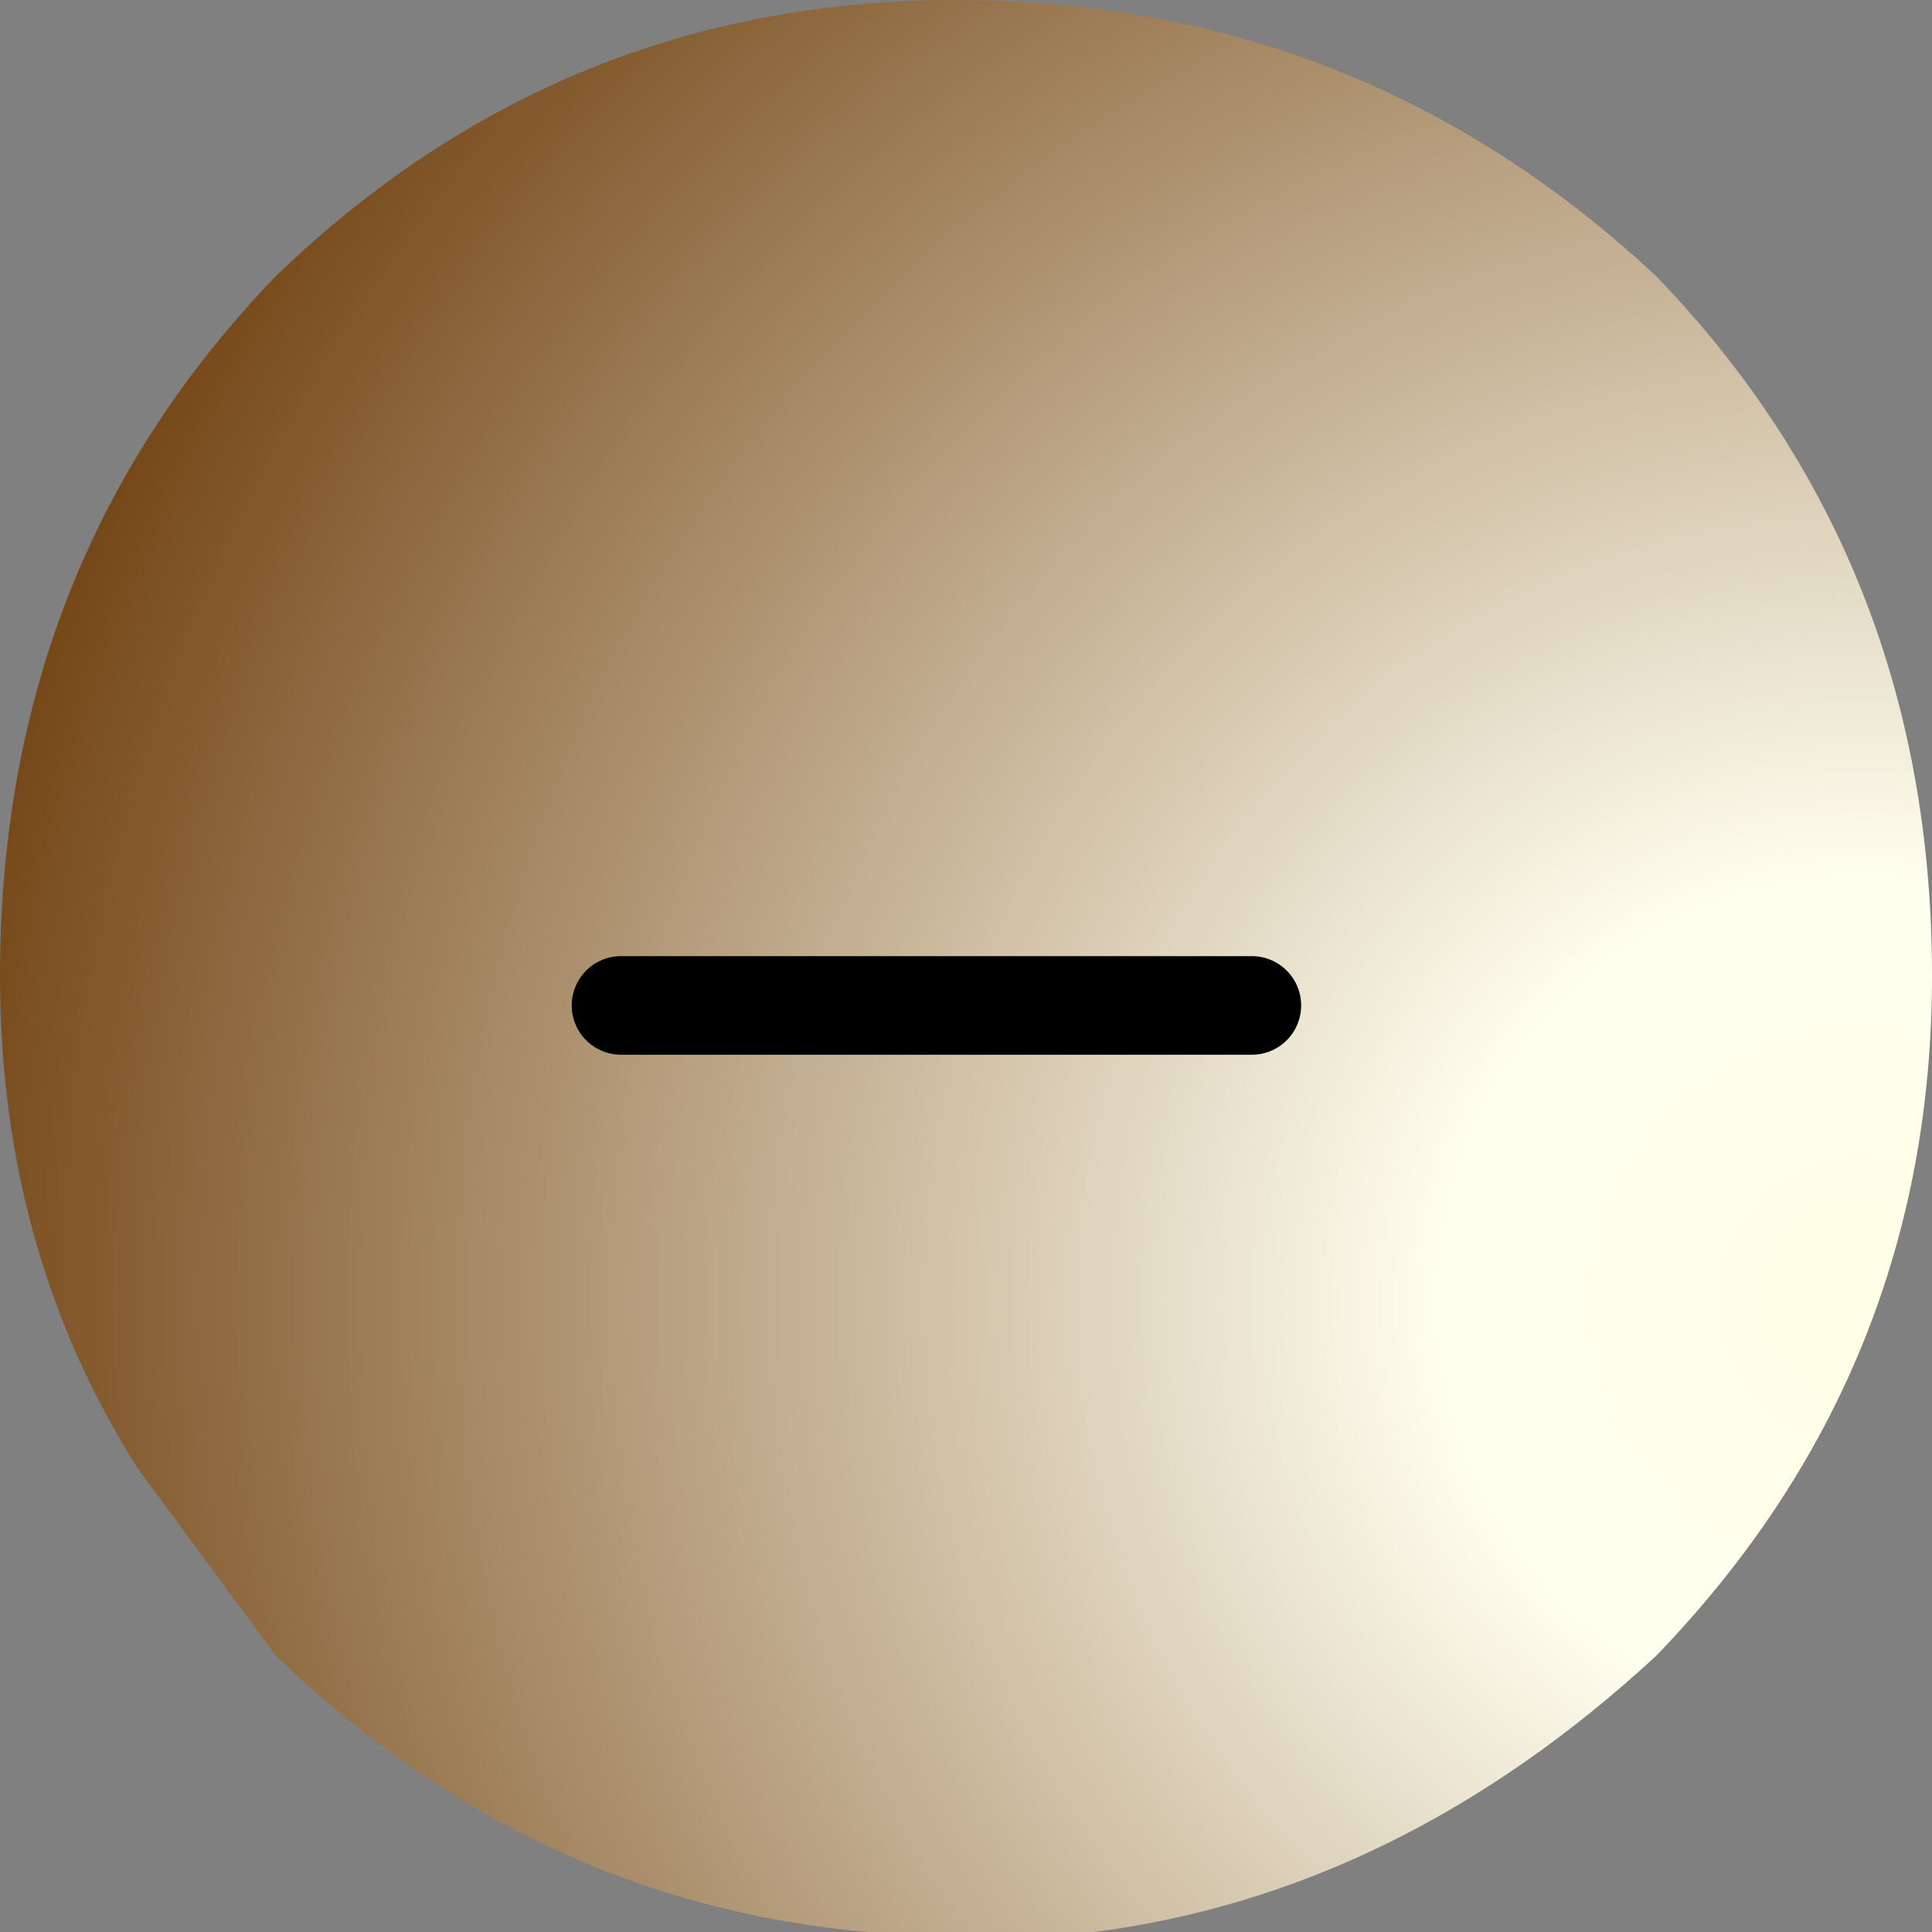
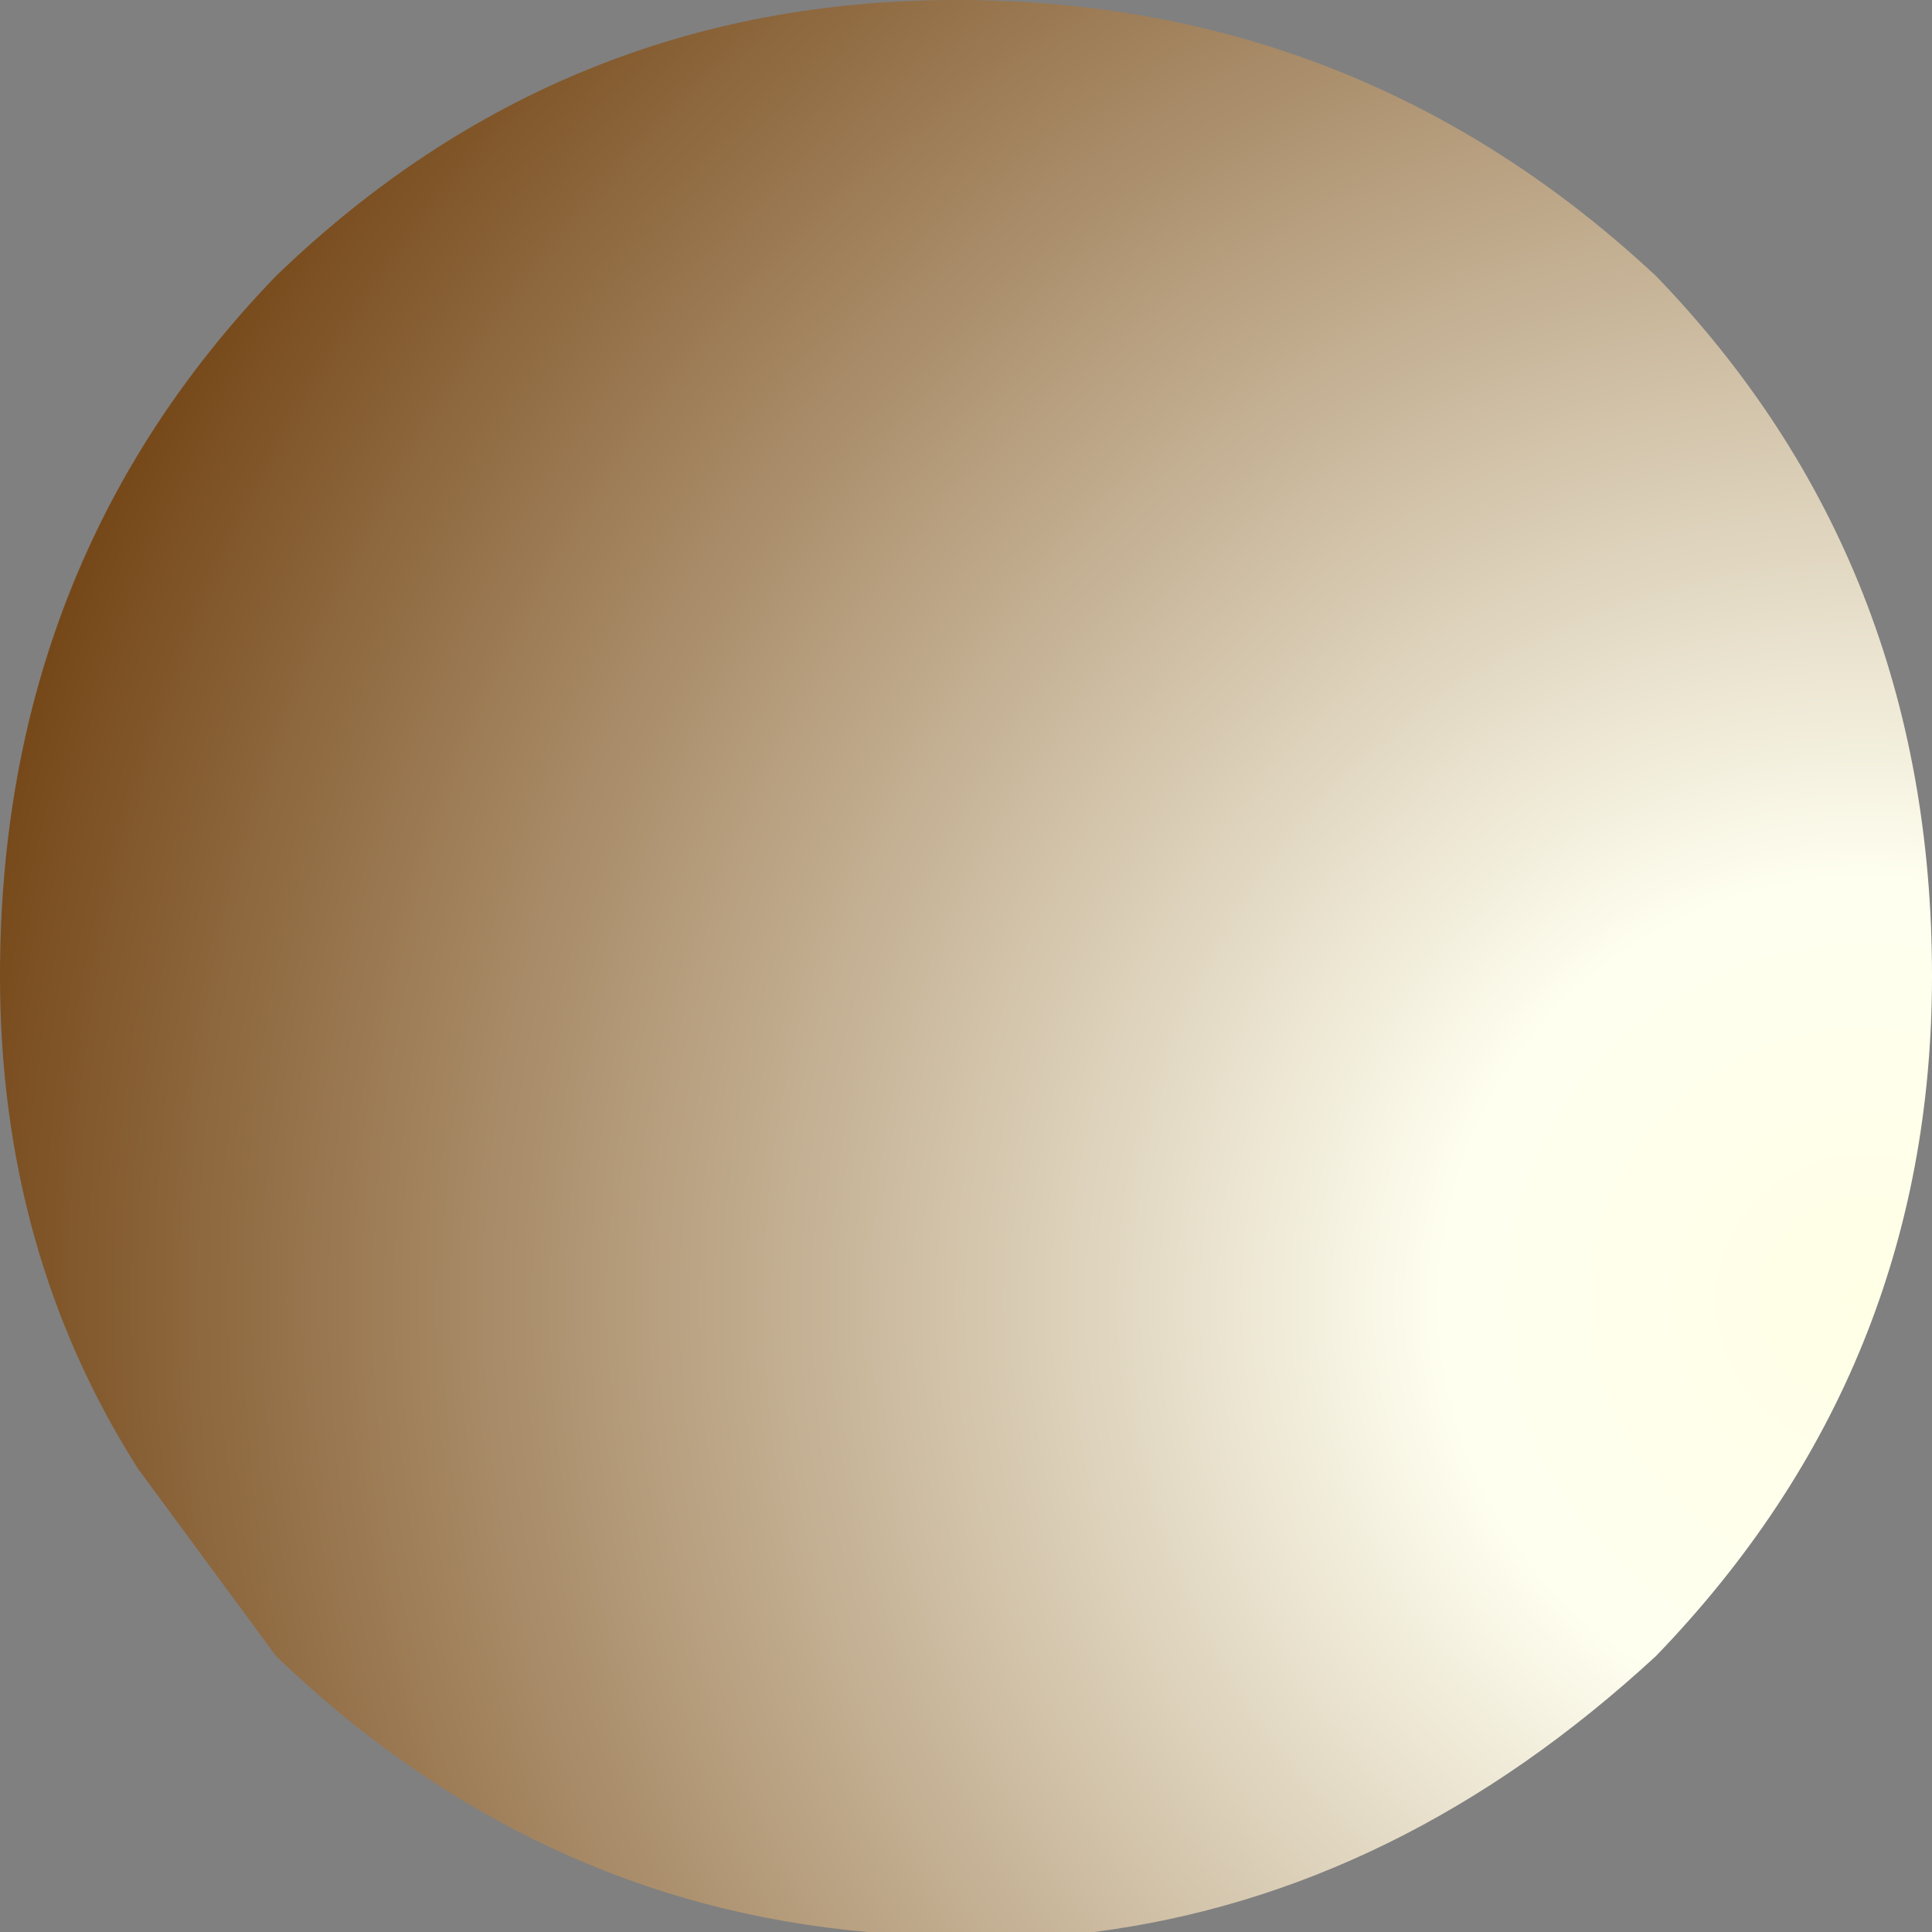
<svg xmlns="http://www.w3.org/2000/svg" height="9.8px" width="9.8px">
  <rect width="100%" height="100%" fill="#808080" stroke="none" />
  <g transform="matrix(1.0, 0.0, 0.0, 1.0, 4.9, 4.9)">
    <path d="M-0.05 -4.9 Q2.0 -4.9 3.5 -3.5 4.9 -2.05 4.9 0.05 4.9 2.05 3.5 3.5 2.2 4.7 0.65 4.9 L-0.5 4.9 Q-2.2 4.75 -3.5 3.5 L-4.2 2.55 Q-4.9 1.45 -4.9 0.05 -4.9 -2.05 -3.5 -3.5 -2.05 -4.9 -0.05 -4.9 M1.45 0.2 L-1.75 0.2 1.45 0.2" fill="url(#gradient0)" fill-rule="evenodd" stroke="none" />
-     <path d="M-1.75 0.2 L1.45 0.2" fill="none" stroke="#000000" stroke-linecap="round" stroke-linejoin="round" stroke-width="0.5" />
  </g>
  <defs>
    <radialGradient cx="0" cy="0" gradientTransform="matrix(0.013, 0.0, 0.0, 0.013, 4.55, 1.7)" gradientUnits="userSpaceOnUse" id="gradient0" r="819.2" spreadMethod="pad">
      <stop offset="0.0" stop-color="#ffffe6" />
      <stop offset="0.2" stop-color="#fffff0" />
      <stop offset="1.0" stop-color="#663300" />
    </radialGradient>
  </defs>
</svg>